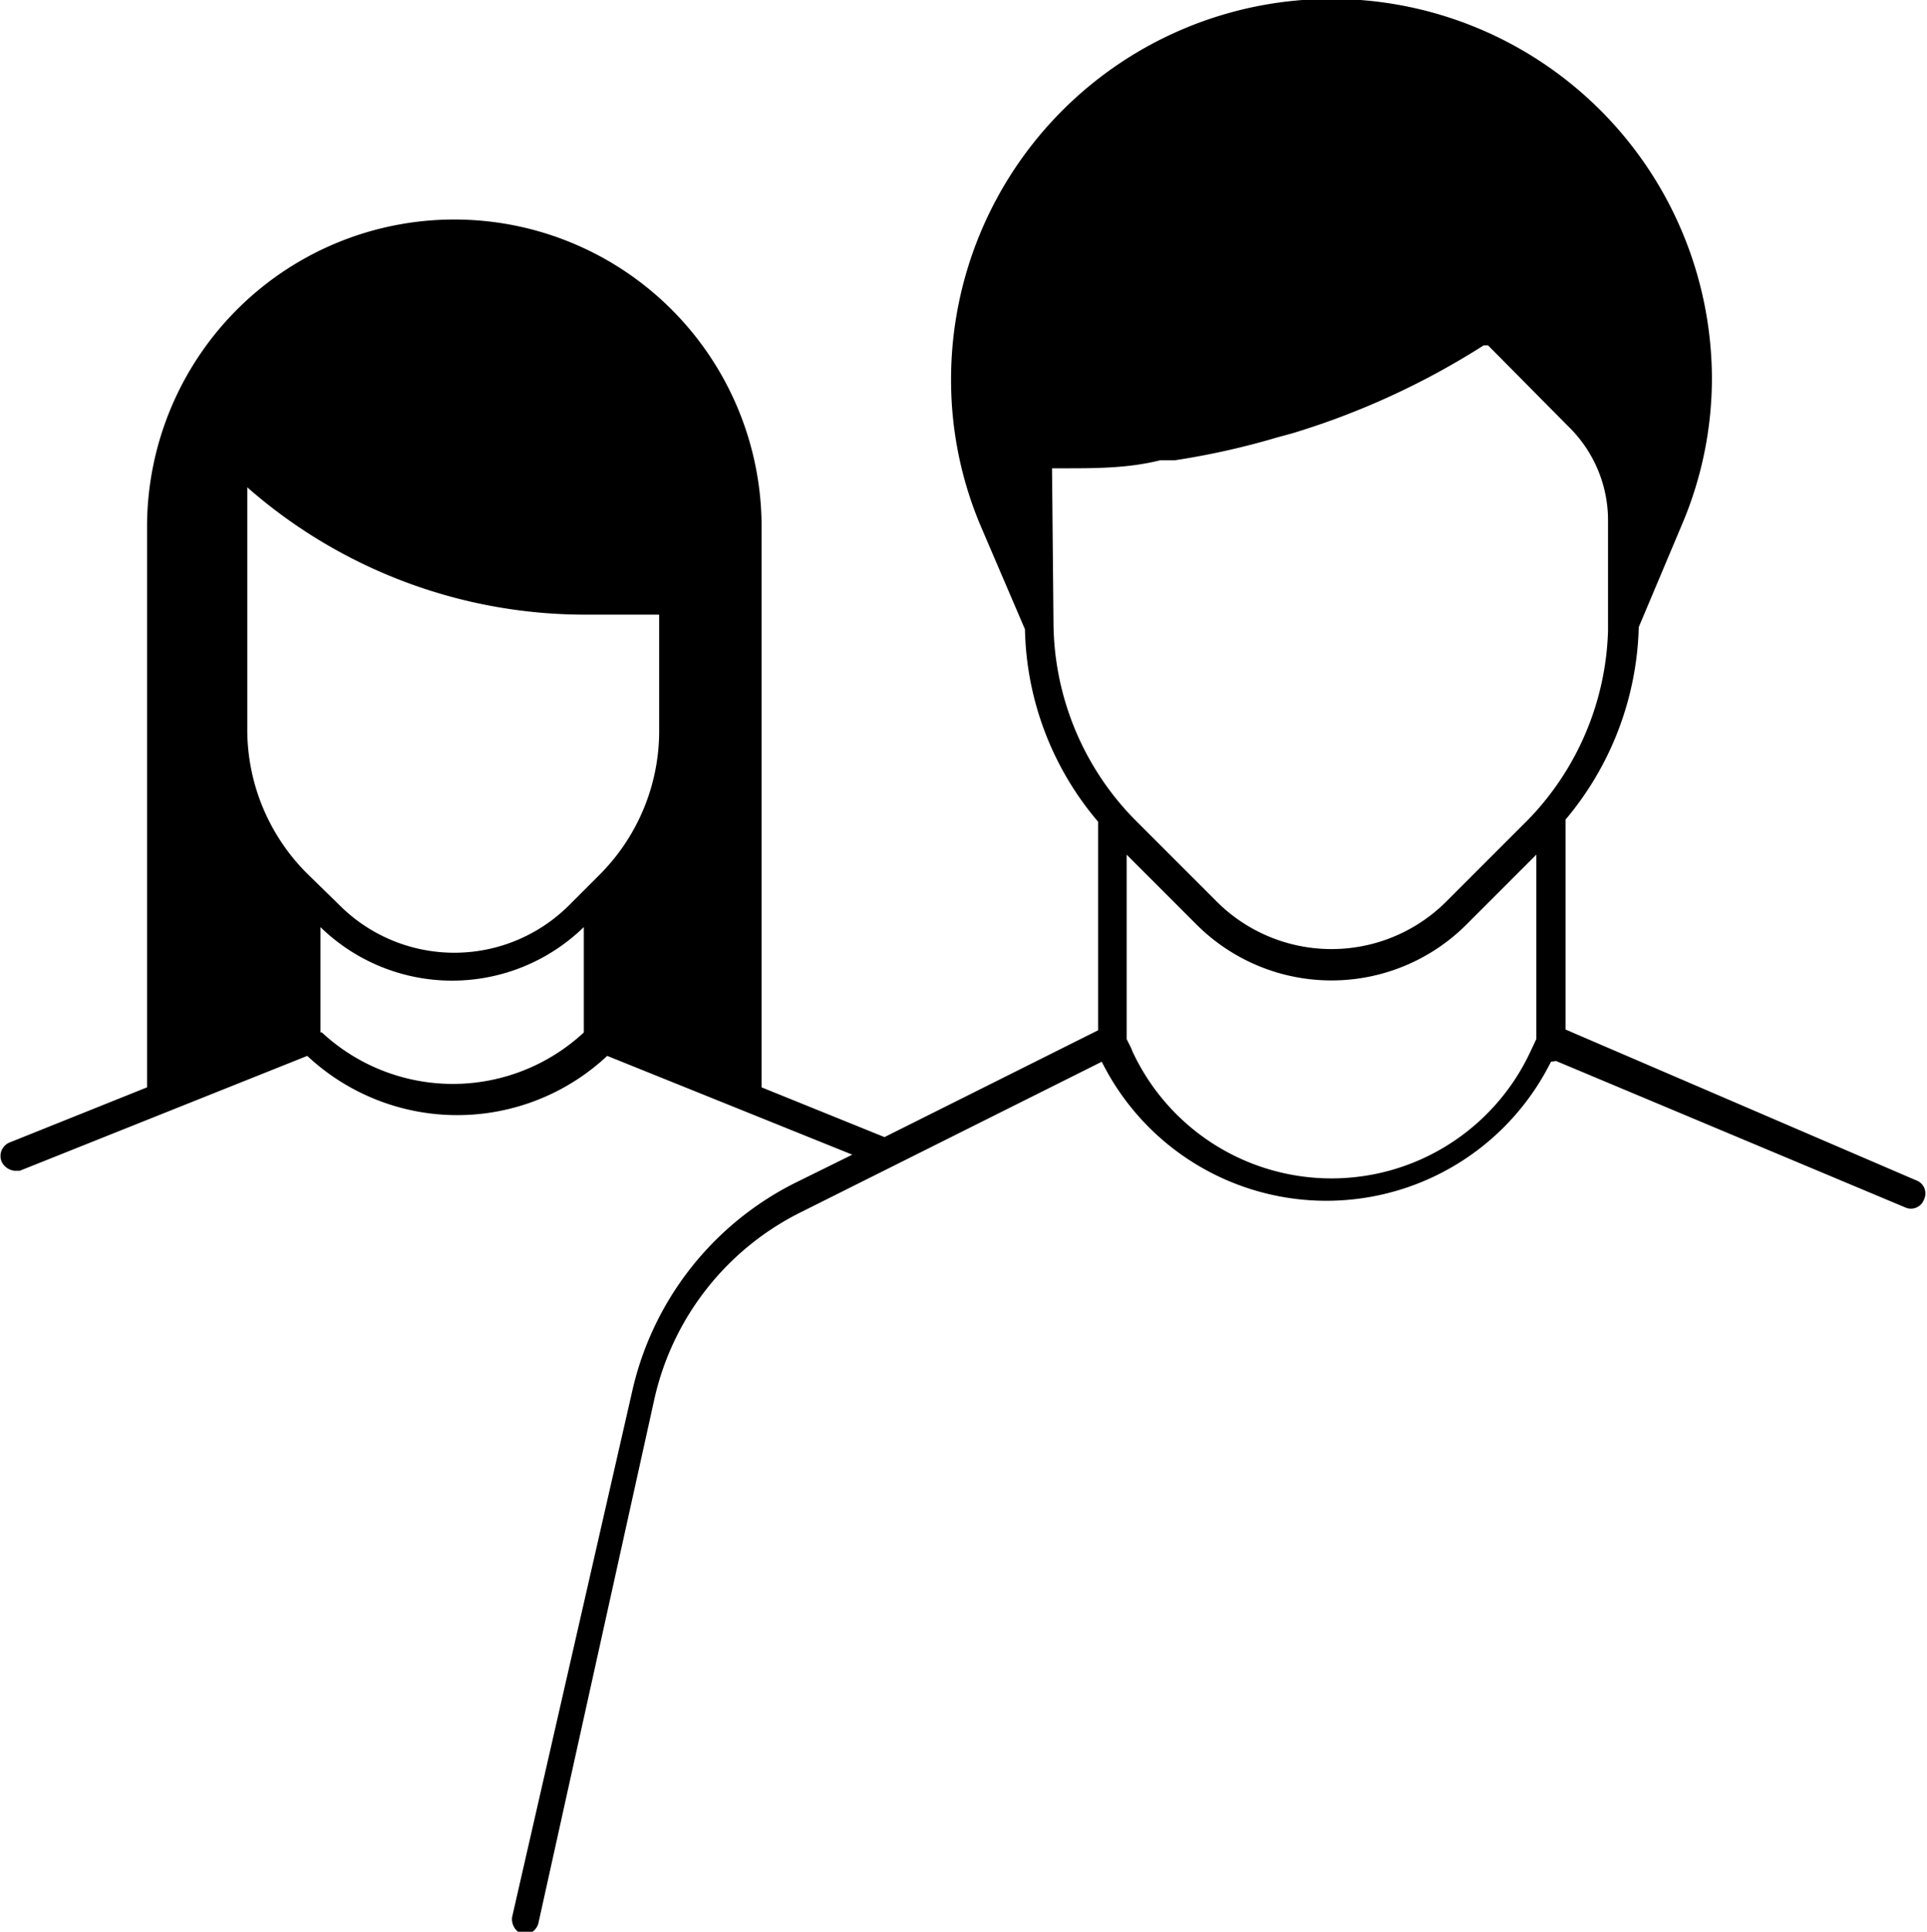
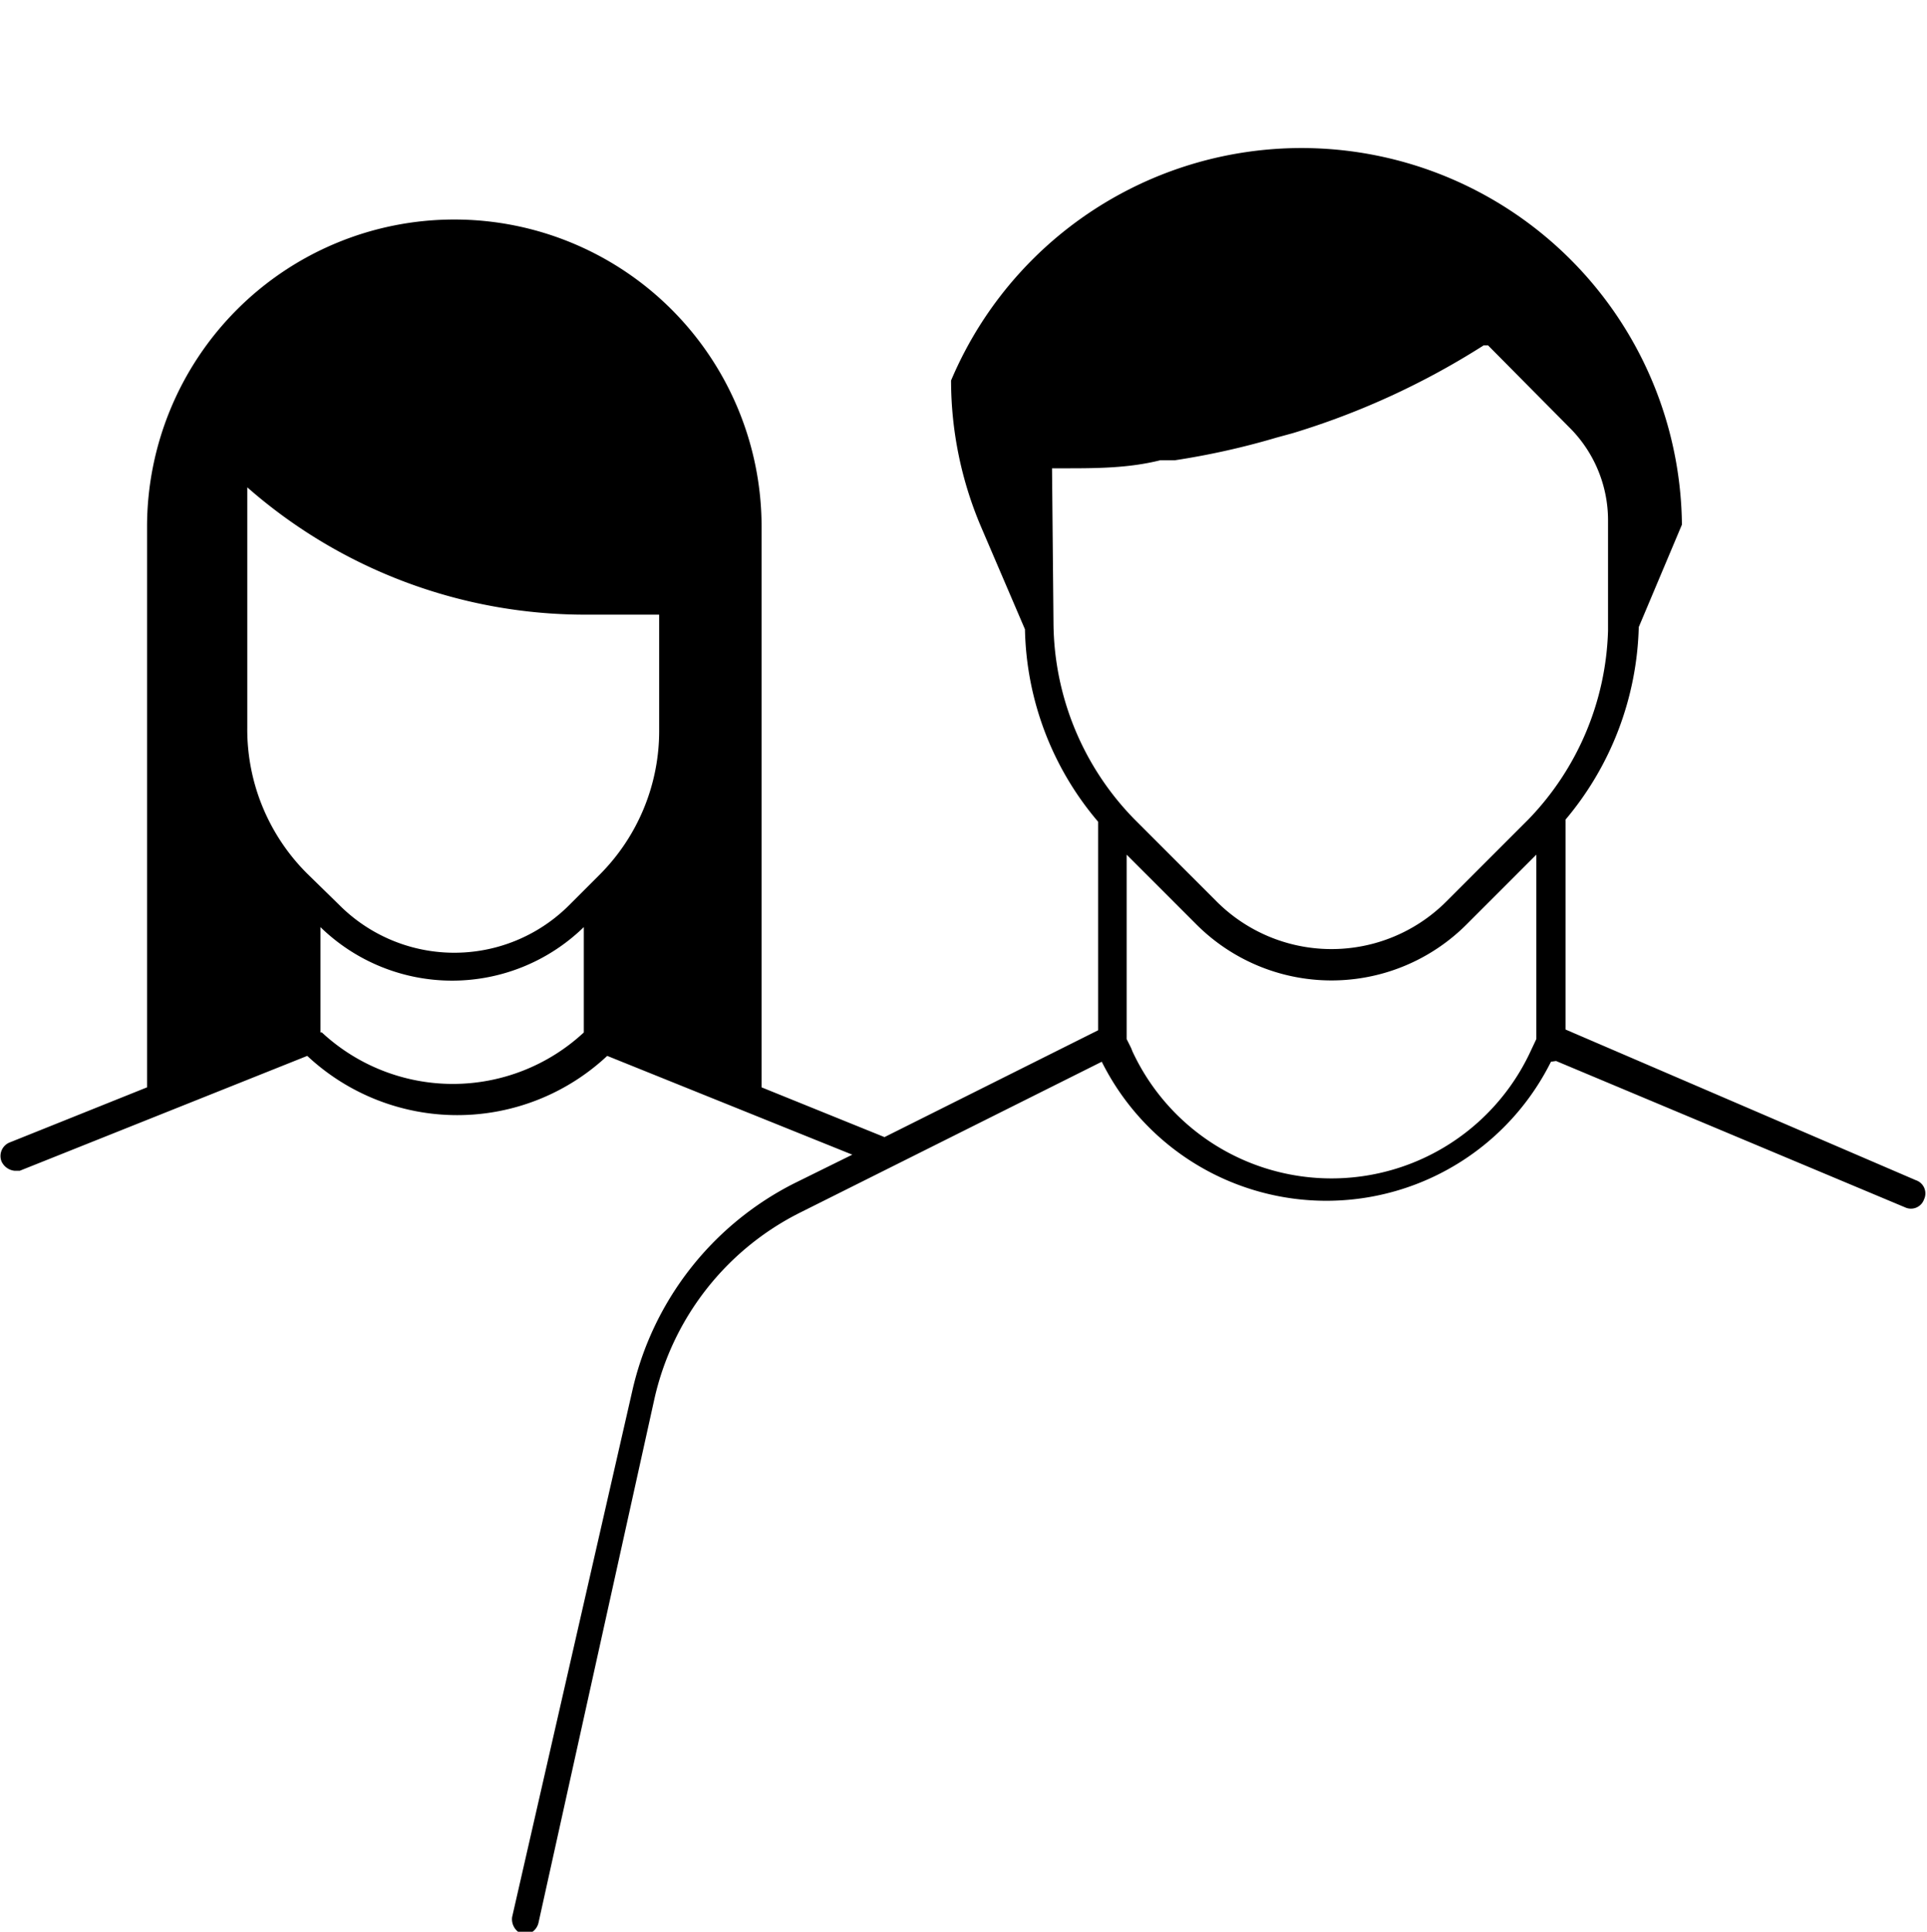
<svg xmlns="http://www.w3.org/2000/svg" viewBox="0 0 26.34 26.4">
-   <path d="M21.27 14.5l4.77 2a.19.19 0 0 0 .26-.11.19.19 0 0 0-.11-.26l-4.79-2.06V11.2a4.25 4.25 0 0 0 1-2.63l.59-1.4a5.11 5.11 0 0 0 .41-2A5.2 5.2 0 0 0 13 5.2a5.11 5.11 0 0 0 .41 2l.6 1.4a4.18 4.18 0 0 0 1 2.63v2.85l-2.92 1.46-1.68-.68V7.2a4.2 4.2 0 0 0-8.4 0v7.66l-1.87.75a.2.2 0 0 0-.12.26.22.22 0 0 0 .18.13h.07l3.93-1.57a3 3 0 0 0 4.1 0l3.35 1.35-.79.39a4.22 4.22 0 0 0-2.22 2.85L7 26.2a.22.22 0 0 0 .16.24.21.21 0 0 0 .2-.16l1.58-7.14a3.77 3.77 0 0 1 2-2.57l4.12-2.06a3.43 3.43 0 0 0 6.14 0zM4.2 11.94a2.78 2.78 0 0 1-.82-2V6.66A7 7 0 0 0 8.01 8.4h1v1.56a2.78 2.78 0 0 1-.82 2l-.41.41a2.22 2.22 0 0 1-3.14 0zm.18 2.17v-1.44a2.58 2.58 0 0 0 3.6 0v1.44a2.63 2.63 0 0 1-3.58 0zm10-7.71h.15c.45 0 .89 0 1.33-.11h.2a10.4 10.4 0 0 0 1.39-.31l.22-.06a10.55 10.55 0 0 0 2.61-1.2h.06l1.11 1.12a1.79 1.79 0 0 1 .53 1.27v1.51a3.87 3.87 0 0 1-1.09 2.58l-1.12 1.12a2.22 2.22 0 0 1-3.14 0l-1.12-1.12a3.87 3.87 0 0 1-1.11-2.69zm1.08 7.92l-.06-.12v-2.52l.95.95a2.61 2.61 0 0 0 3.7 0l.95-.95v2.52l-.08.17a3 3 0 0 1-5.44 0z" />
+   <path d="M21.27 14.5l4.77 2a.19.19 0 0 0 .26-.11.19.19 0 0 0-.11-.26l-4.79-2.06V11.2a4.25 4.25 0 0 0 1-2.63l.59-1.4A5.2 5.2 0 0 0 13 5.2a5.11 5.11 0 0 0 .41 2l.6 1.4a4.18 4.18 0 0 0 1 2.63v2.85l-2.92 1.46-1.68-.68V7.2a4.2 4.2 0 0 0-8.4 0v7.66l-1.87.75a.2.2 0 0 0-.12.26.22.22 0 0 0 .18.13h.07l3.93-1.57a3 3 0 0 0 4.1 0l3.35 1.35-.79.39a4.22 4.22 0 0 0-2.22 2.85L7 26.2a.22.22 0 0 0 .16.24.21.21 0 0 0 .2-.16l1.58-7.14a3.77 3.77 0 0 1 2-2.57l4.12-2.06a3.43 3.43 0 0 0 6.14 0zM4.2 11.94a2.78 2.78 0 0 1-.82-2V6.66A7 7 0 0 0 8.01 8.4h1v1.56a2.78 2.78 0 0 1-.82 2l-.41.41a2.22 2.22 0 0 1-3.14 0zm.18 2.17v-1.44a2.58 2.58 0 0 0 3.6 0v1.44a2.63 2.63 0 0 1-3.58 0zm10-7.71h.15c.45 0 .89 0 1.33-.11h.2a10.4 10.4 0 0 0 1.39-.31l.22-.06a10.55 10.55 0 0 0 2.61-1.2h.06l1.11 1.12a1.79 1.79 0 0 1 .53 1.27v1.51a3.87 3.87 0 0 1-1.09 2.58l-1.12 1.12a2.22 2.22 0 0 1-3.14 0l-1.12-1.12a3.87 3.87 0 0 1-1.11-2.69zm1.08 7.92l-.06-.12v-2.52l.95.95a2.61 2.61 0 0 0 3.7 0l.95-.95v2.52l-.08.17a3 3 0 0 1-5.44 0z" />
</svg>